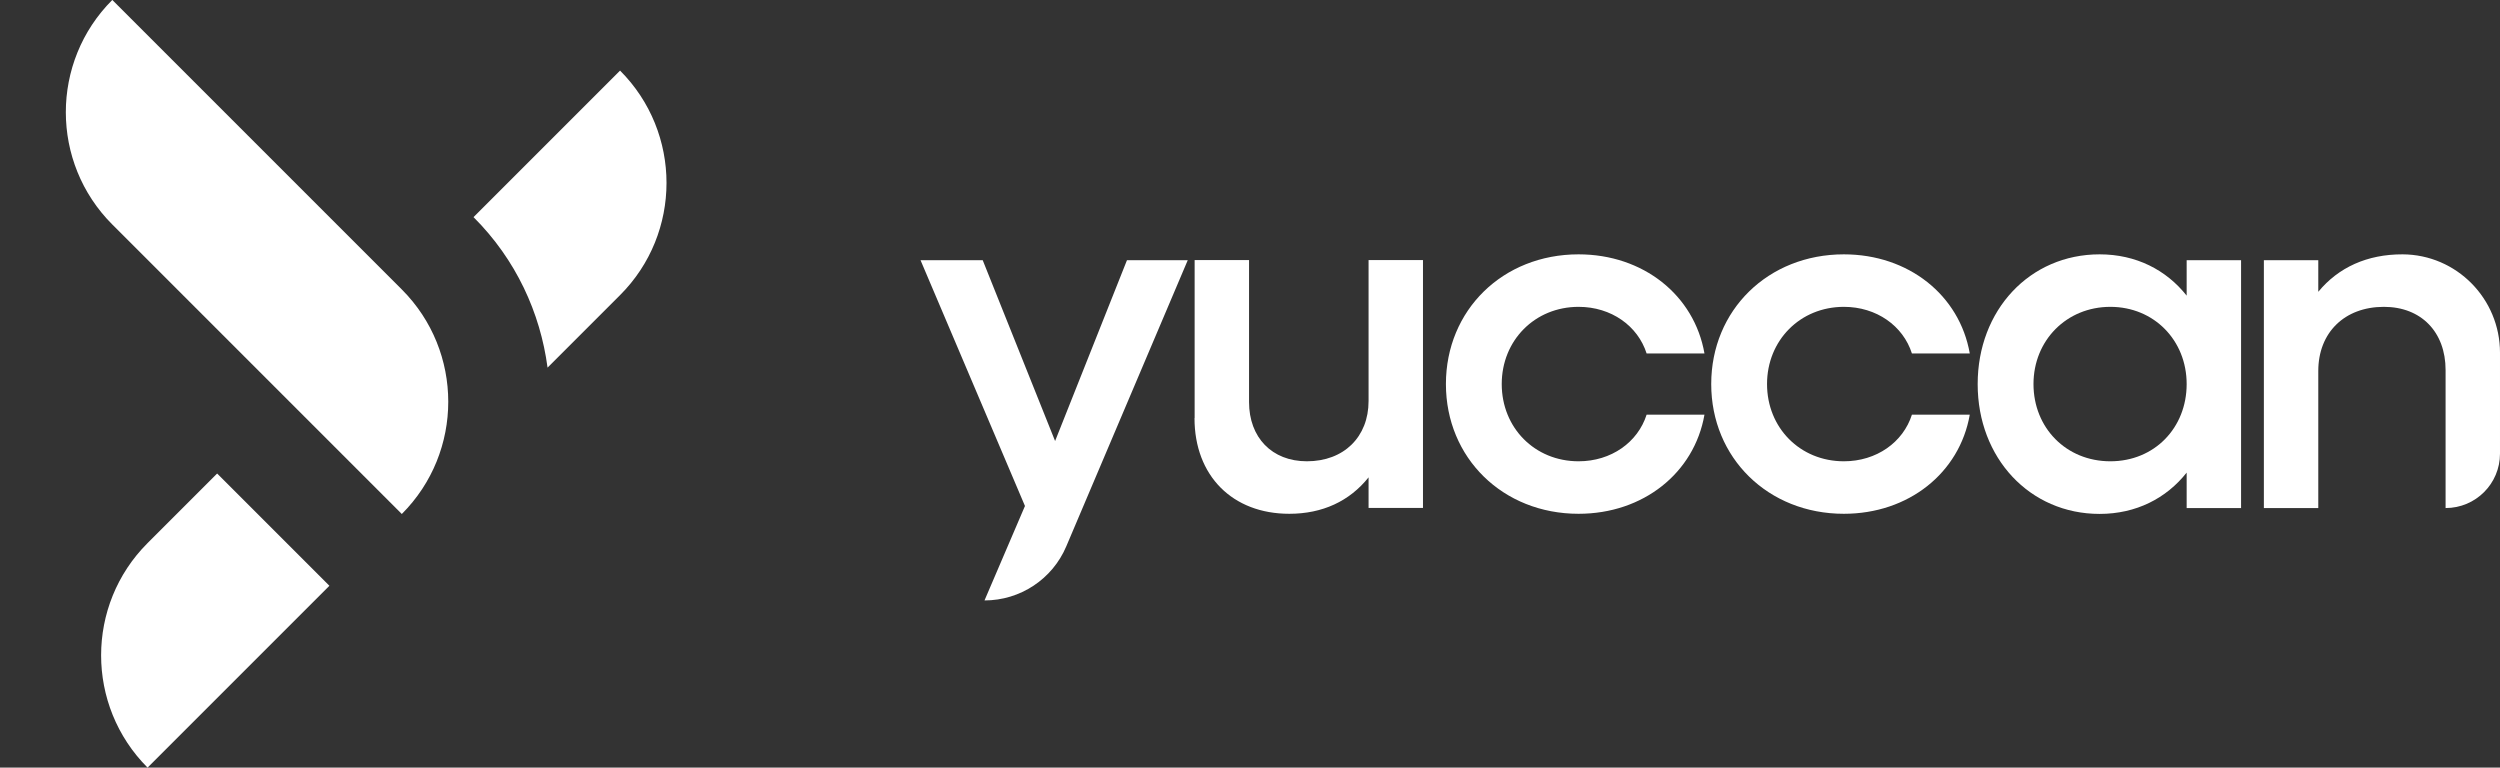
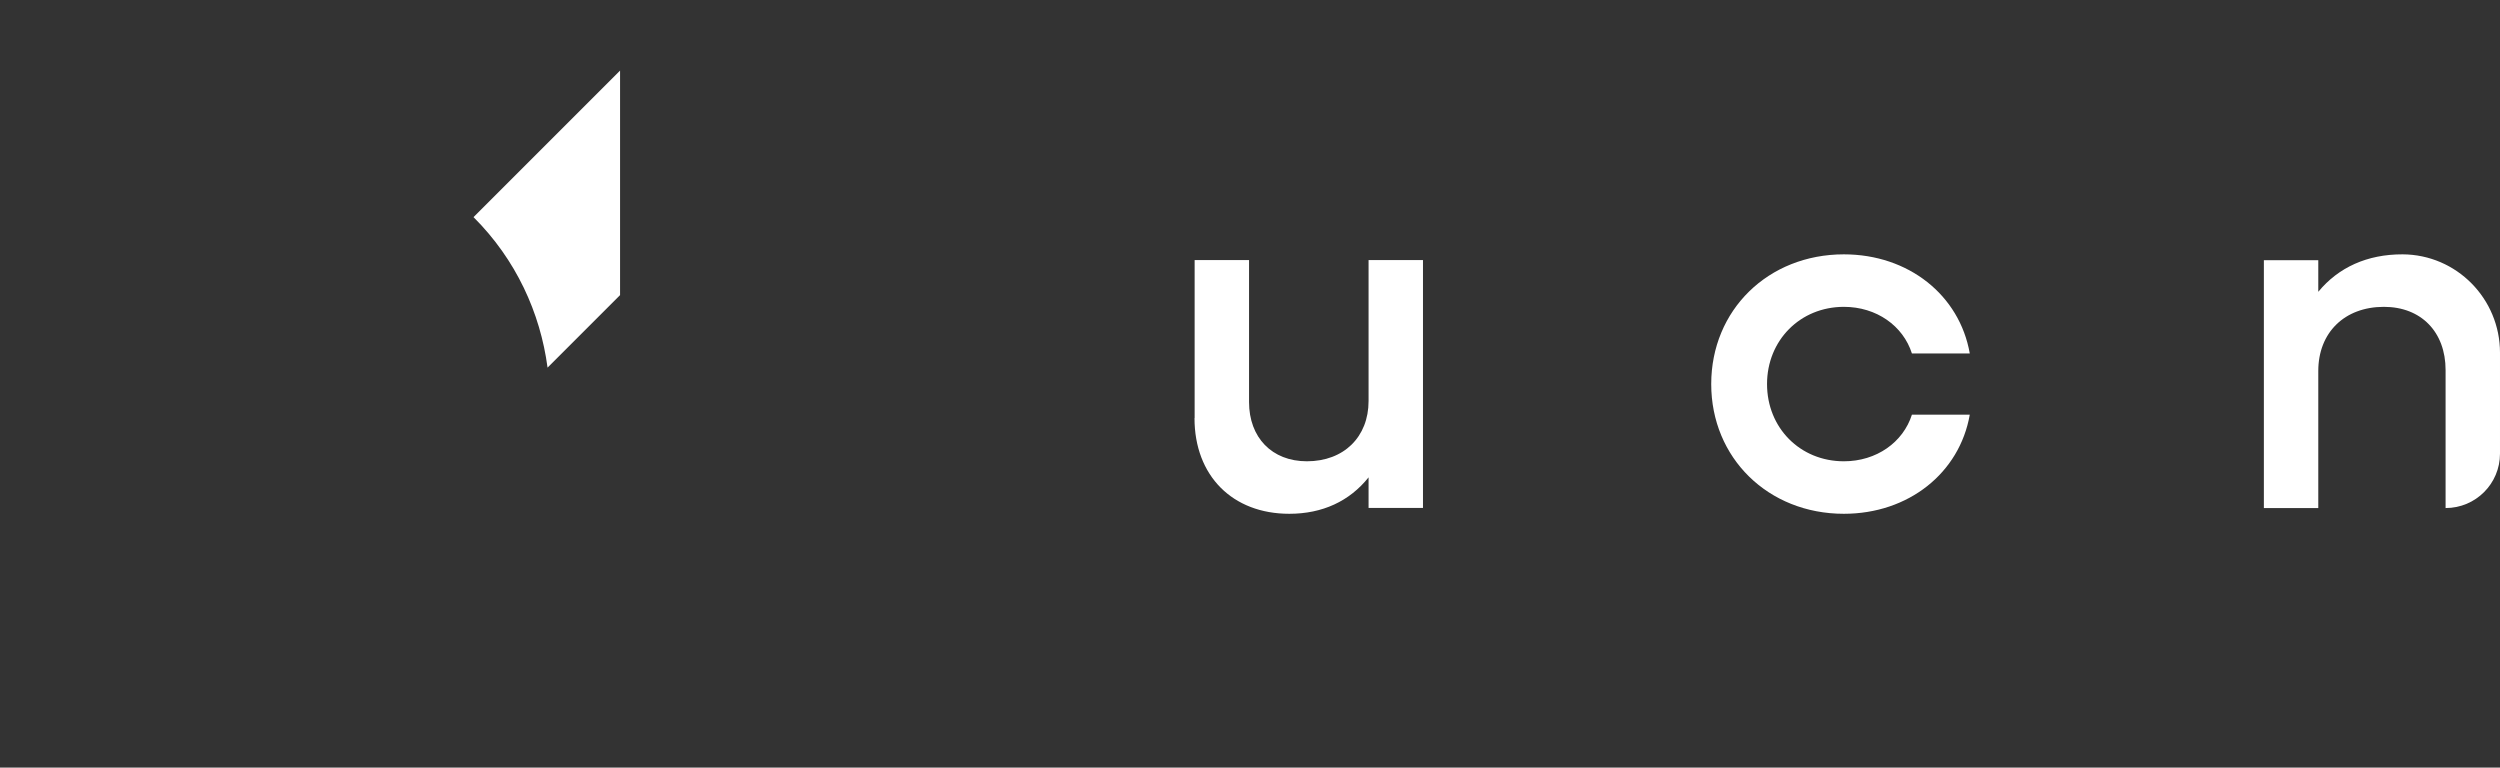
<svg xmlns="http://www.w3.org/2000/svg" id="LOGO_YUCCAN_Flat_Blanc_HORIZONTAL" data-name="LOGO YUCCAN Flat Blanc HORIZONTAL" viewBox="128.27 98.67 196.19 60.24">
  <rect x="128.27" y="98.67" width="196.19" height="60.24" fill="#333333" stroke="none" />
  <defs>
    <style>
      .cls-1 {
        fill: #fff;
        stroke-width: 0px;
      }
    </style>
  </defs>
  <g>
-     <path class="cls-1" d="M208.71,138.39l-8.2-19.3h4.88l5.68,14.19,5.64-14.19h4.77l-9.53,22.45c-1.09,2.58-3.62,4.25-6.42,4.25h0l3.17-7.4Z" />
    <path class="cls-1" d="M222.02,131.48v-12.4h4.27v11.14c0,2.78,1.79,4.65,4.54,4.65,2.9,0,4.84-1.91,4.84-4.73v-11.06h4.27v19.45h-4.27v-2.4c-1.49,1.87-3.62,2.86-6.22,2.86-4.46,0-7.44-2.98-7.44-7.51Z" />
-     <path class="cls-1" d="M241.74,128.81c0-5.8,4.46-10.18,10.41-10.18,5.07,0,9.08,3.2,9.88,7.78h-4.54c-.69-2.17-2.78-3.66-5.34-3.66-3.43,0-6.03,2.63-6.03,6.06s2.59,6.06,6.03,6.06c2.56,0,4.65-1.49,5.34-3.66h4.54c-.8,4.58-4.81,7.78-9.88,7.78-5.95,0-10.41-4.39-10.41-10.18Z" />
    <path class="cls-1" d="M262.56,128.81c0-5.8,4.46-10.18,10.41-10.18,5.07,0,9.08,3.2,9.88,7.78h-4.54c-.69-2.17-2.78-3.66-5.34-3.66-3.43,0-6.03,2.63-6.03,6.06s2.59,6.06,6.03,6.06c2.56,0,4.65-1.49,5.34-3.66h4.54c-.8,4.58-4.81,7.78-9.88,7.78-5.95,0-10.41-4.39-10.41-10.18Z" />
-     <path class="cls-1" d="M283.47,128.81c0-5.8,4.08-10.18,9.57-10.18,2.86,0,5.23,1.22,6.83,3.24v-2.78h4.27v19.45h-4.27v-2.78c-1.6,2.02-3.97,3.24-6.83,3.24-5.49,0-9.57-4.39-9.57-10.18ZM299.87,128.81c0-3.43-2.56-6.06-5.99-6.06s-6.03,2.63-6.03,6.06,2.56,6.06,6.03,6.06,5.99-2.63,5.99-6.06Z" />
    <path class="cls-1" d="M305.93,119.09h4.27v2.48c1.58-1.92,3.85-2.95,6.62-2.94,4.23.02,7.64,3.48,7.64,7.72v7.92c0,2.36-1.91,4.27-4.27,4.27h0v-10.83c0-2.98-1.91-4.96-4.84-4.96-3.09,0-5.15,2.02-5.15,5.03v10.76h-4.27v-19.45Z" />
  </g>
-   <path class="cls-1" d="M154.67,96.54h0v32.13c0,6.87-5.58,12.46-12.46,12.46h0v-32.13c0-6.87,5.58-12.46,12.46-12.46Z" transform="translate(-40.55 139.77) rotate(-45)" />
-   <path class="cls-1" d="M145.31,135.83l-5.46,5.46c-4.86,4.86-4.86,12.75,0,17.62l14.27-14.27-8.81-8.81Z" />
-   <path class="cls-1" d="M176.93,104.21l-11.5,11.5.02.02c3.31,3.31,5.22,7.48,5.79,11.79l5.69-5.69c4.86-4.86,4.86-12.75,0-17.62Z" />
+   <path class="cls-1" d="M176.93,104.21l-11.5,11.5.02.02c3.31,3.31,5.22,7.48,5.79,11.79l5.69-5.69Z" />
</svg>